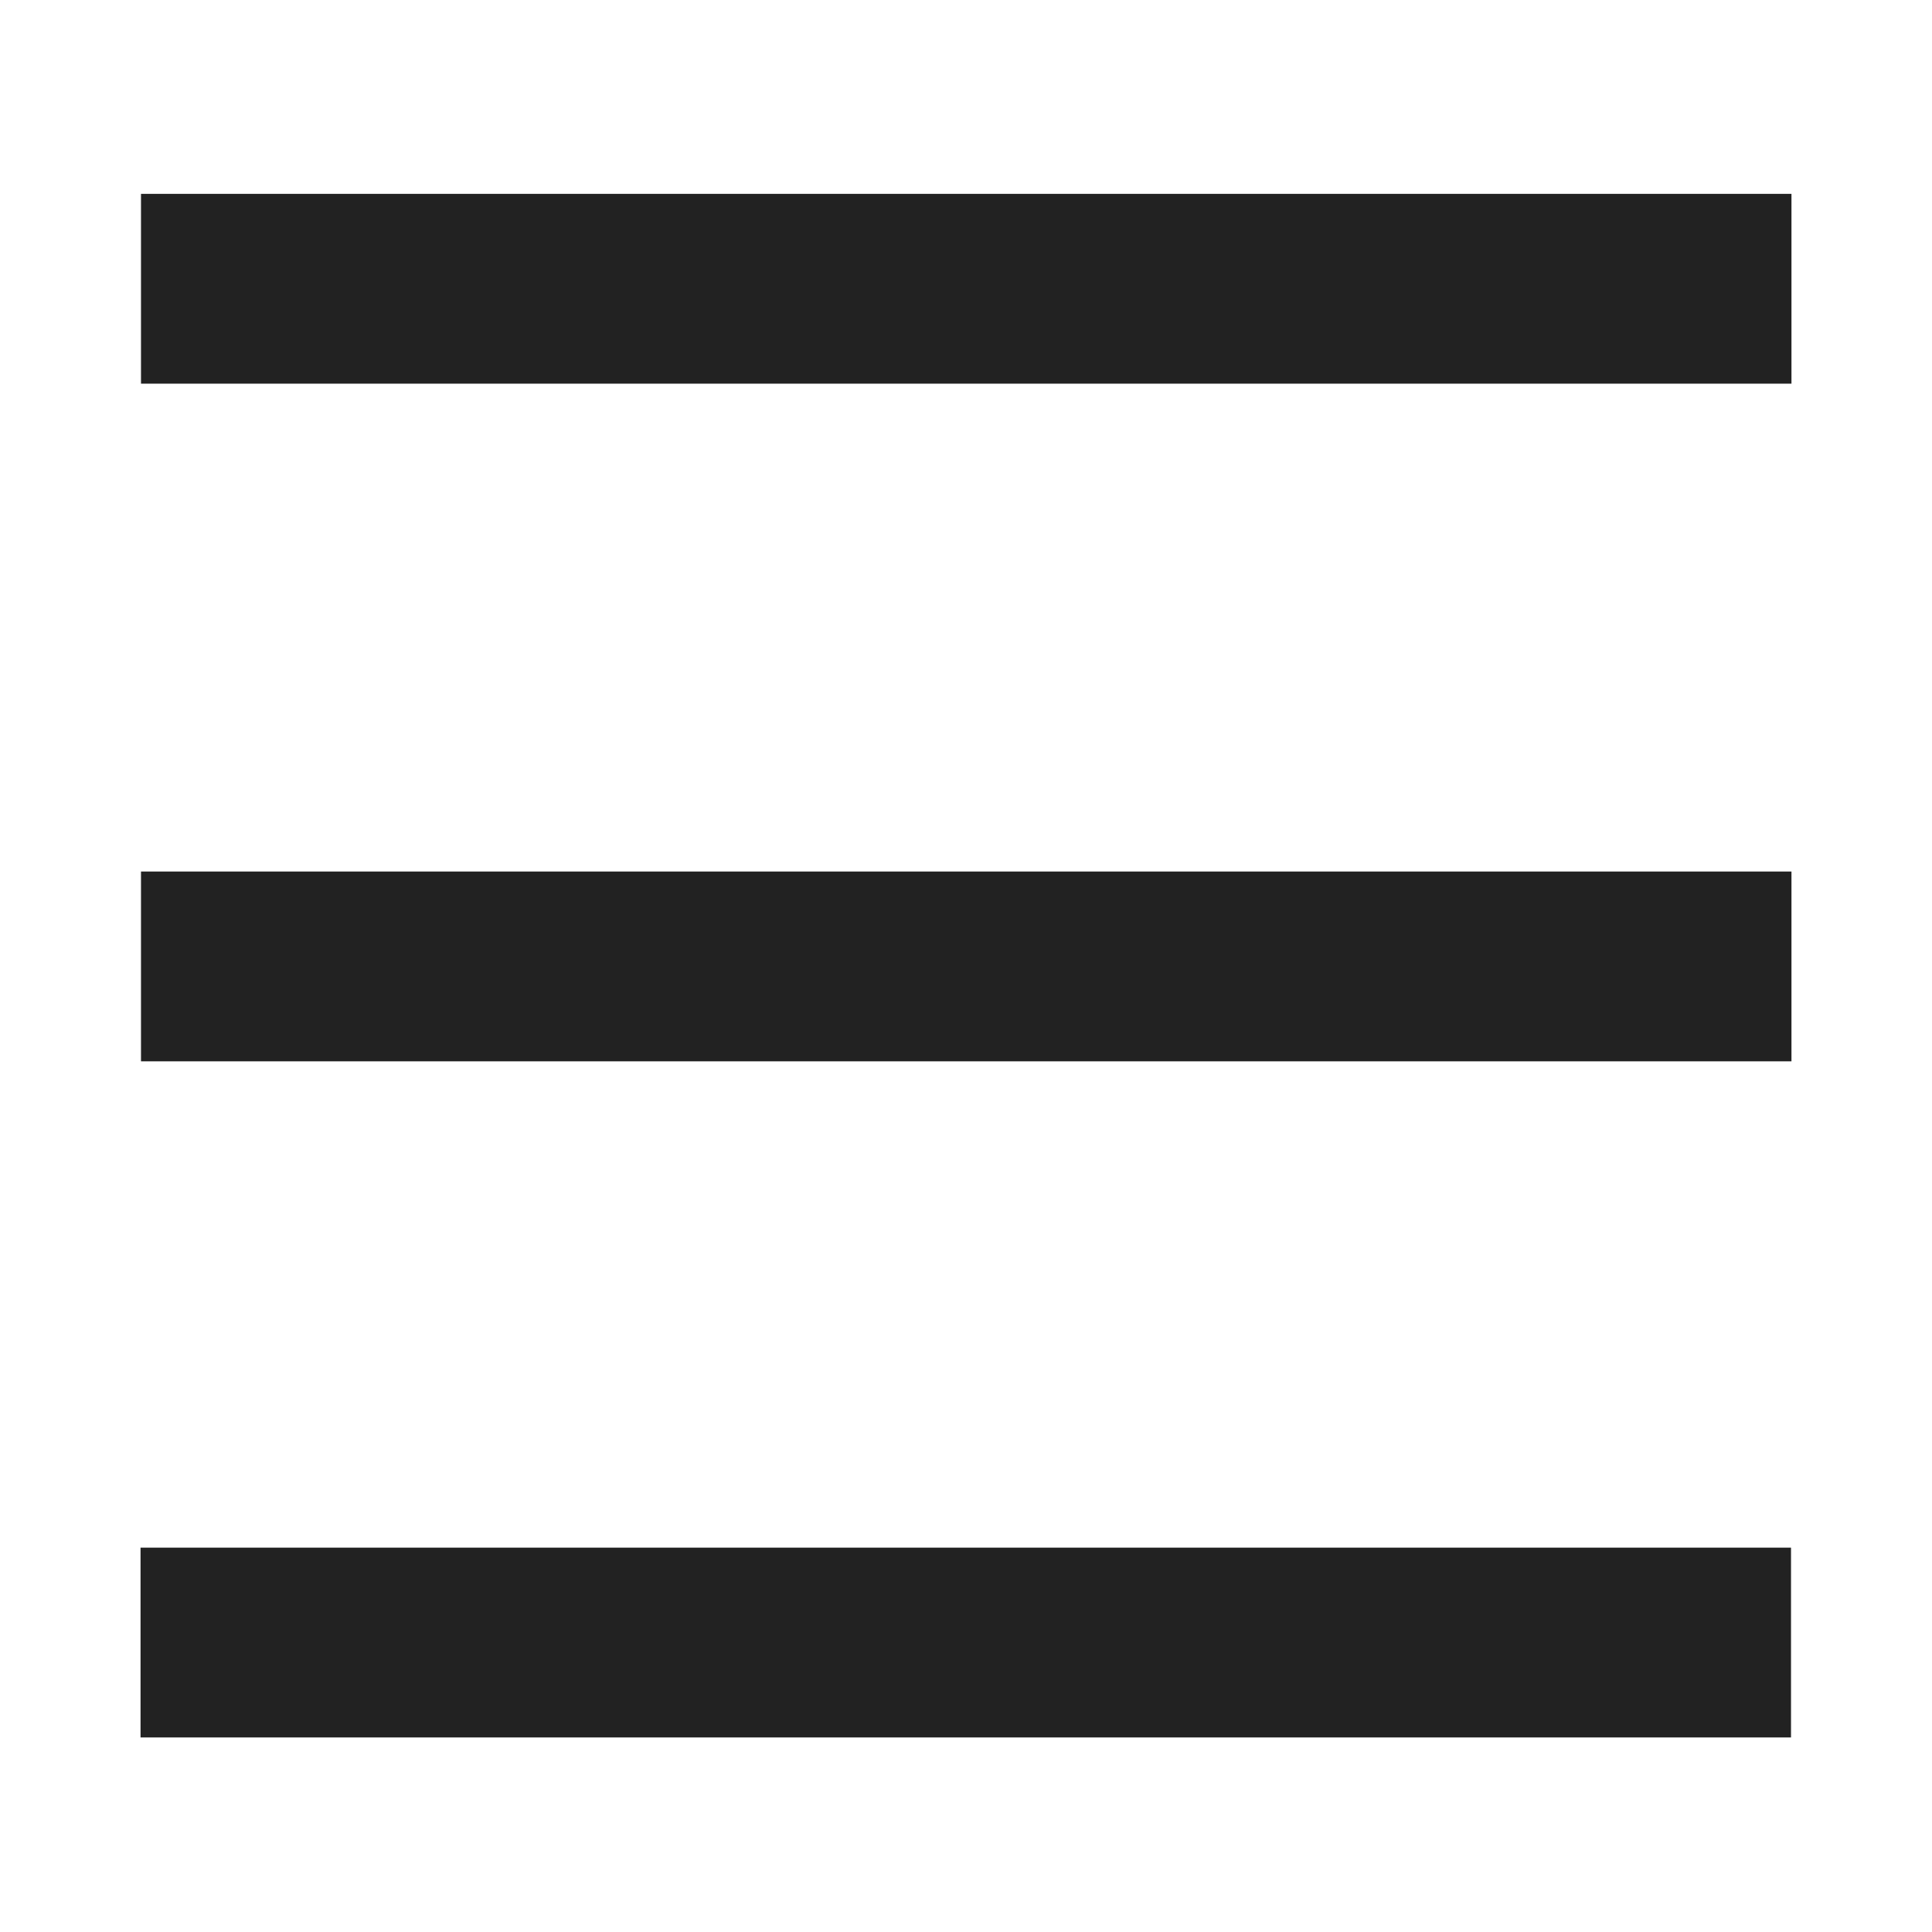
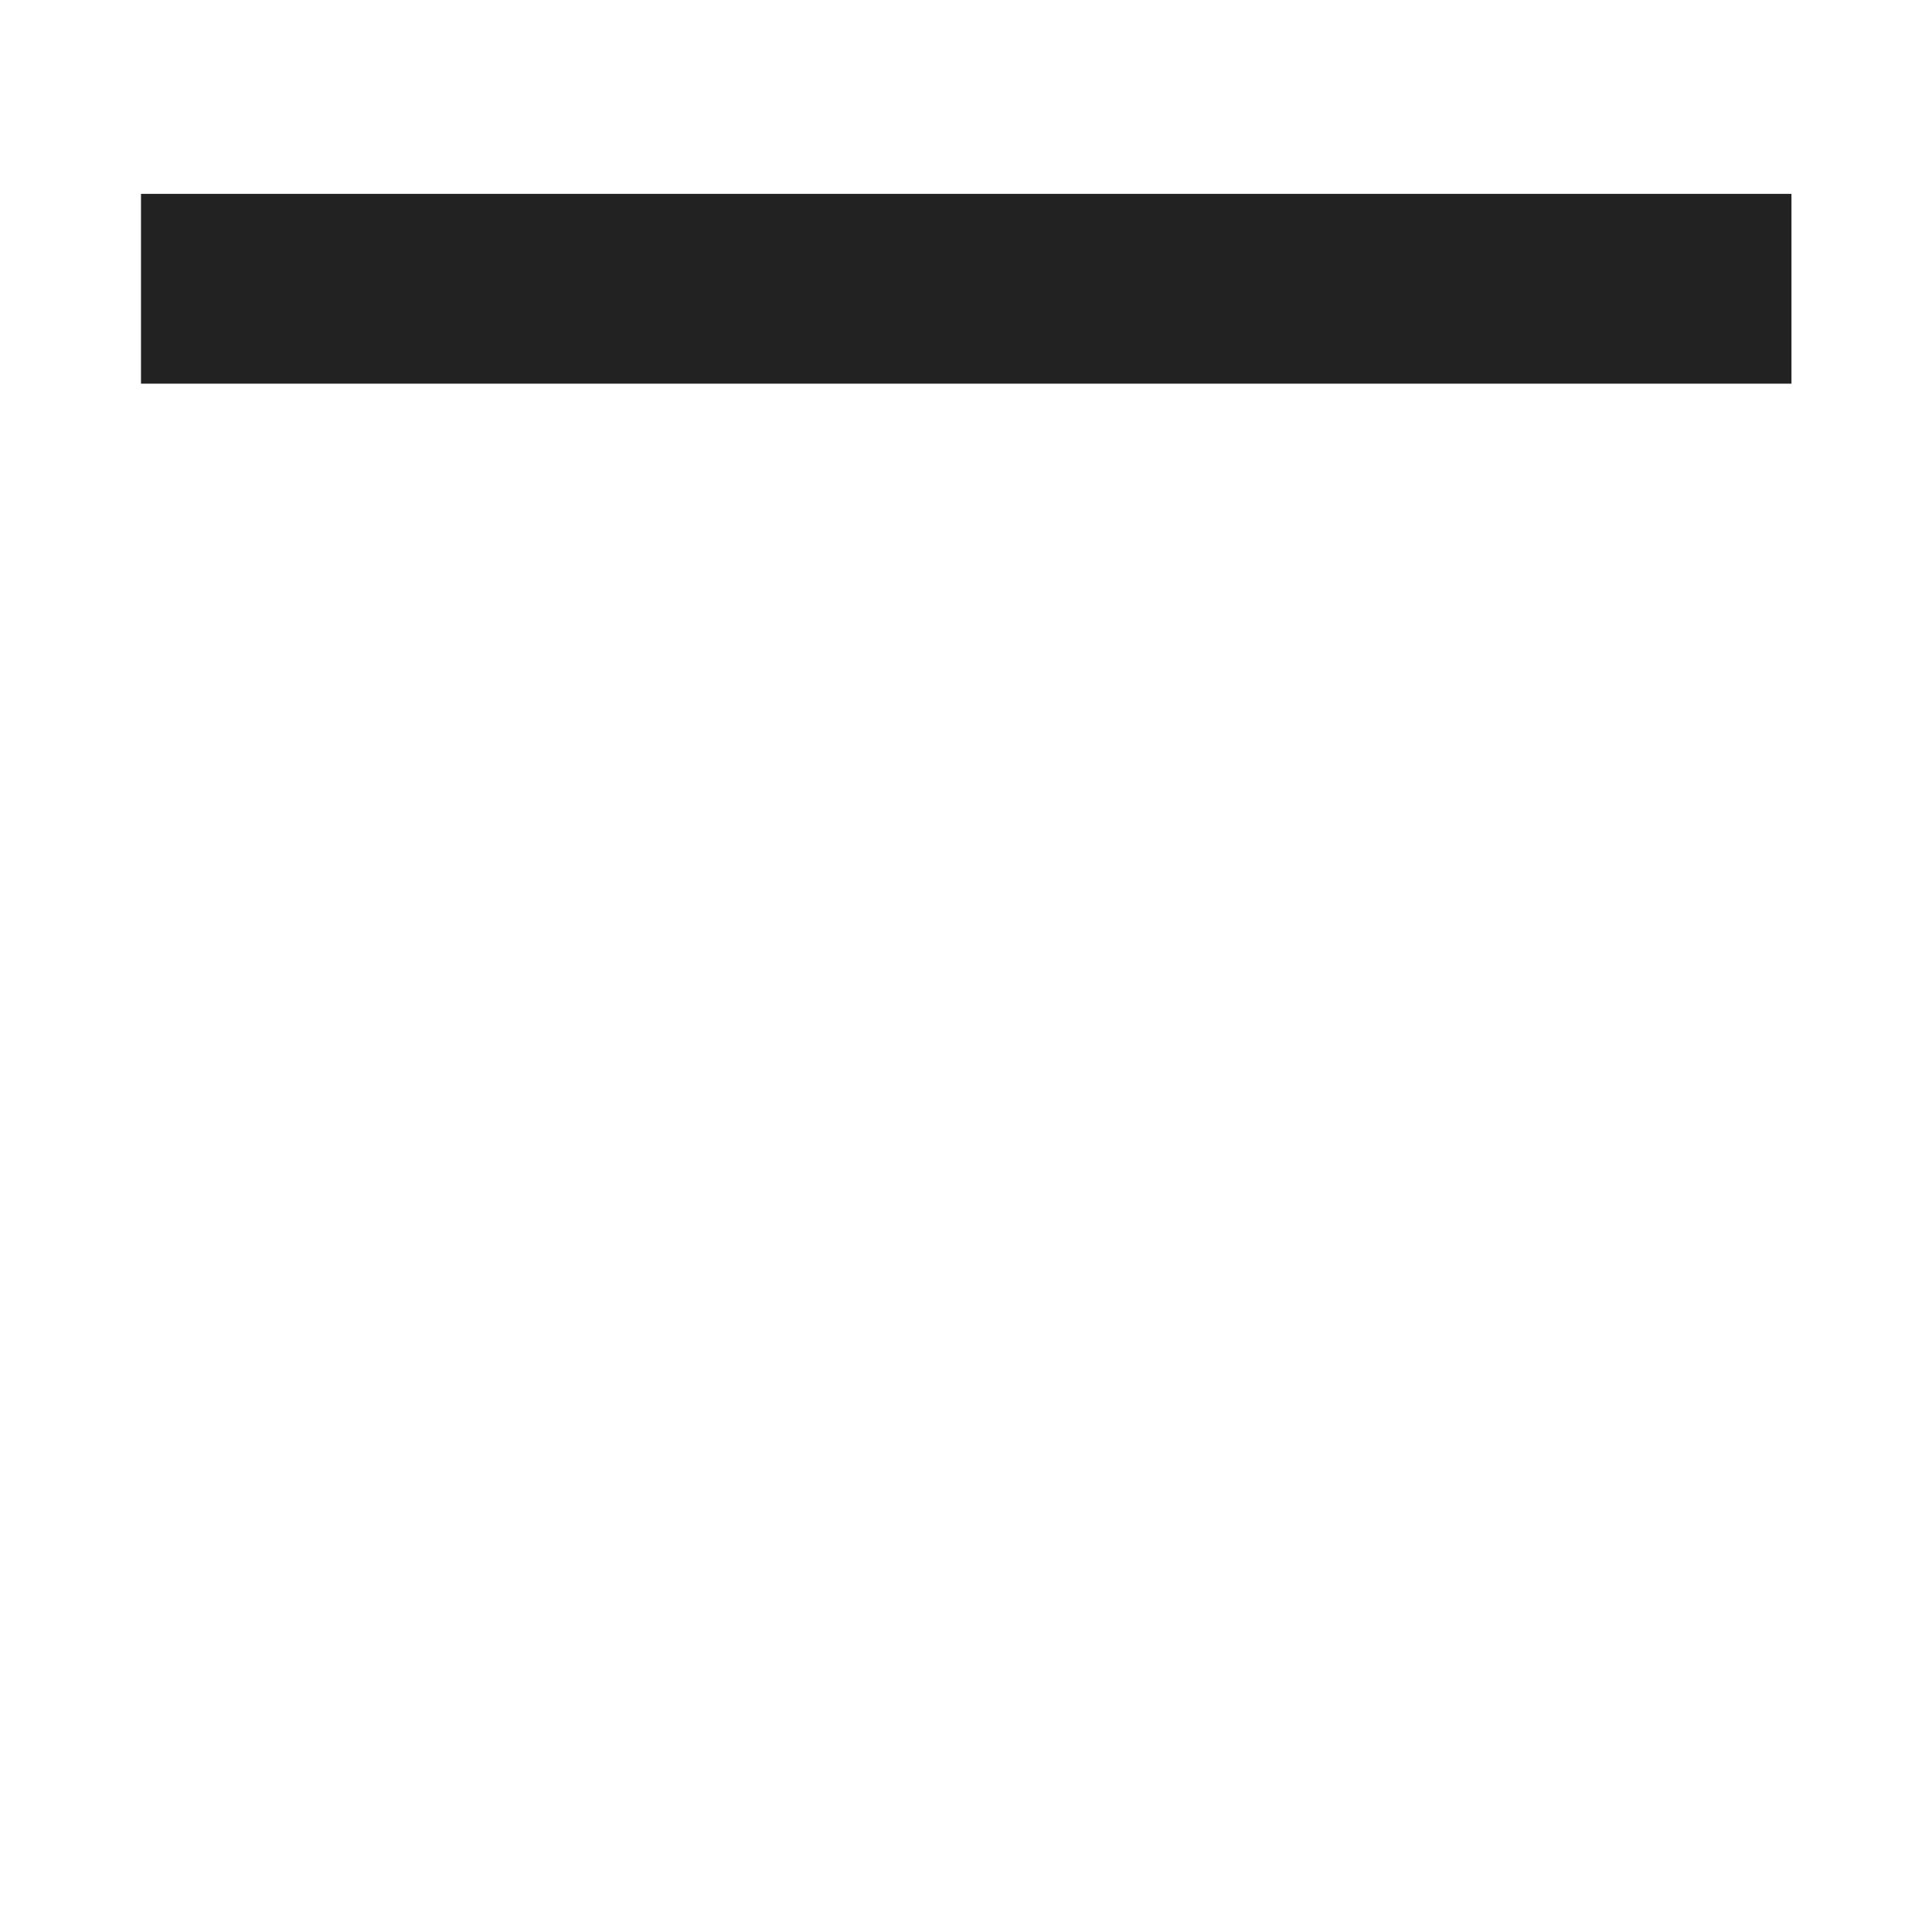
<svg xmlns="http://www.w3.org/2000/svg" id="_레이어_1" viewBox="0 0 500 500">
  <defs>
    <style>.cls-1{fill:#222;}</style>
  </defs>
  <rect class="cls-1" x="36.49" y="50.17" width="427.14" height="49.12" />
-   <rect class="cls-1" x="36.49" y="225.55" width="427.14" height="49.12" />
-   <rect class="cls-1" x="36.37" y="400.53" width="427.14" height="49.12" />
</svg>